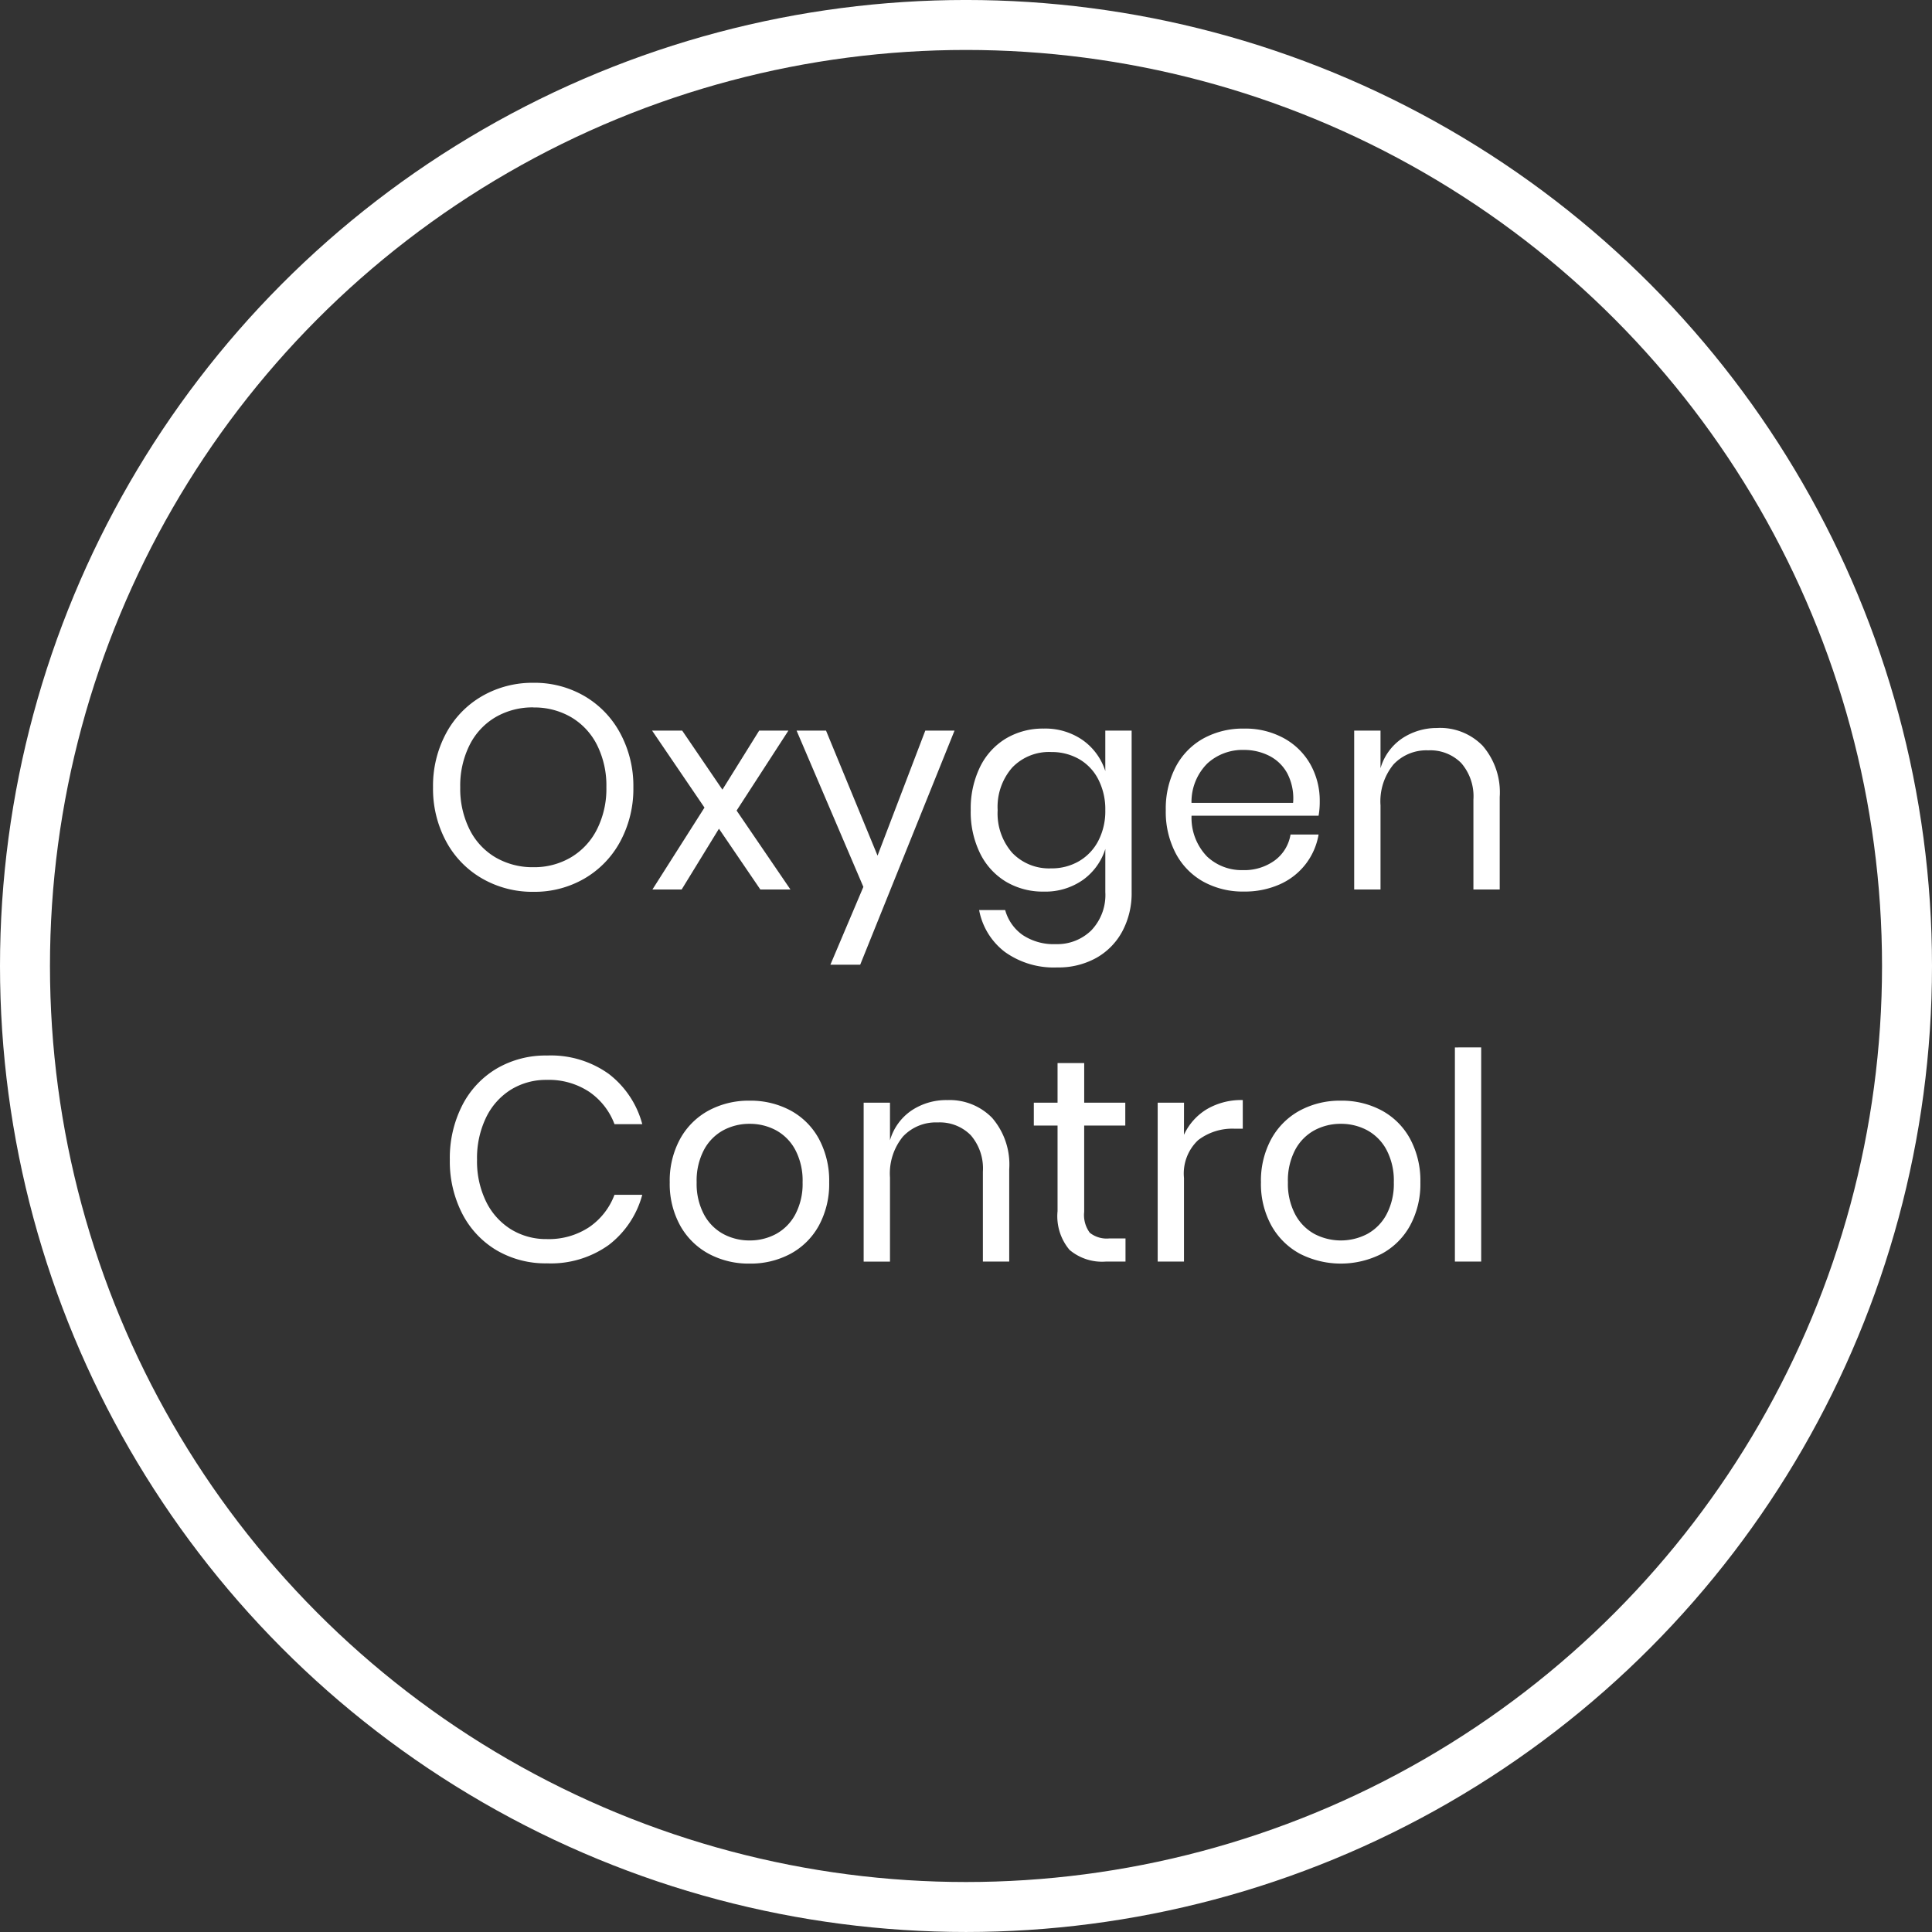
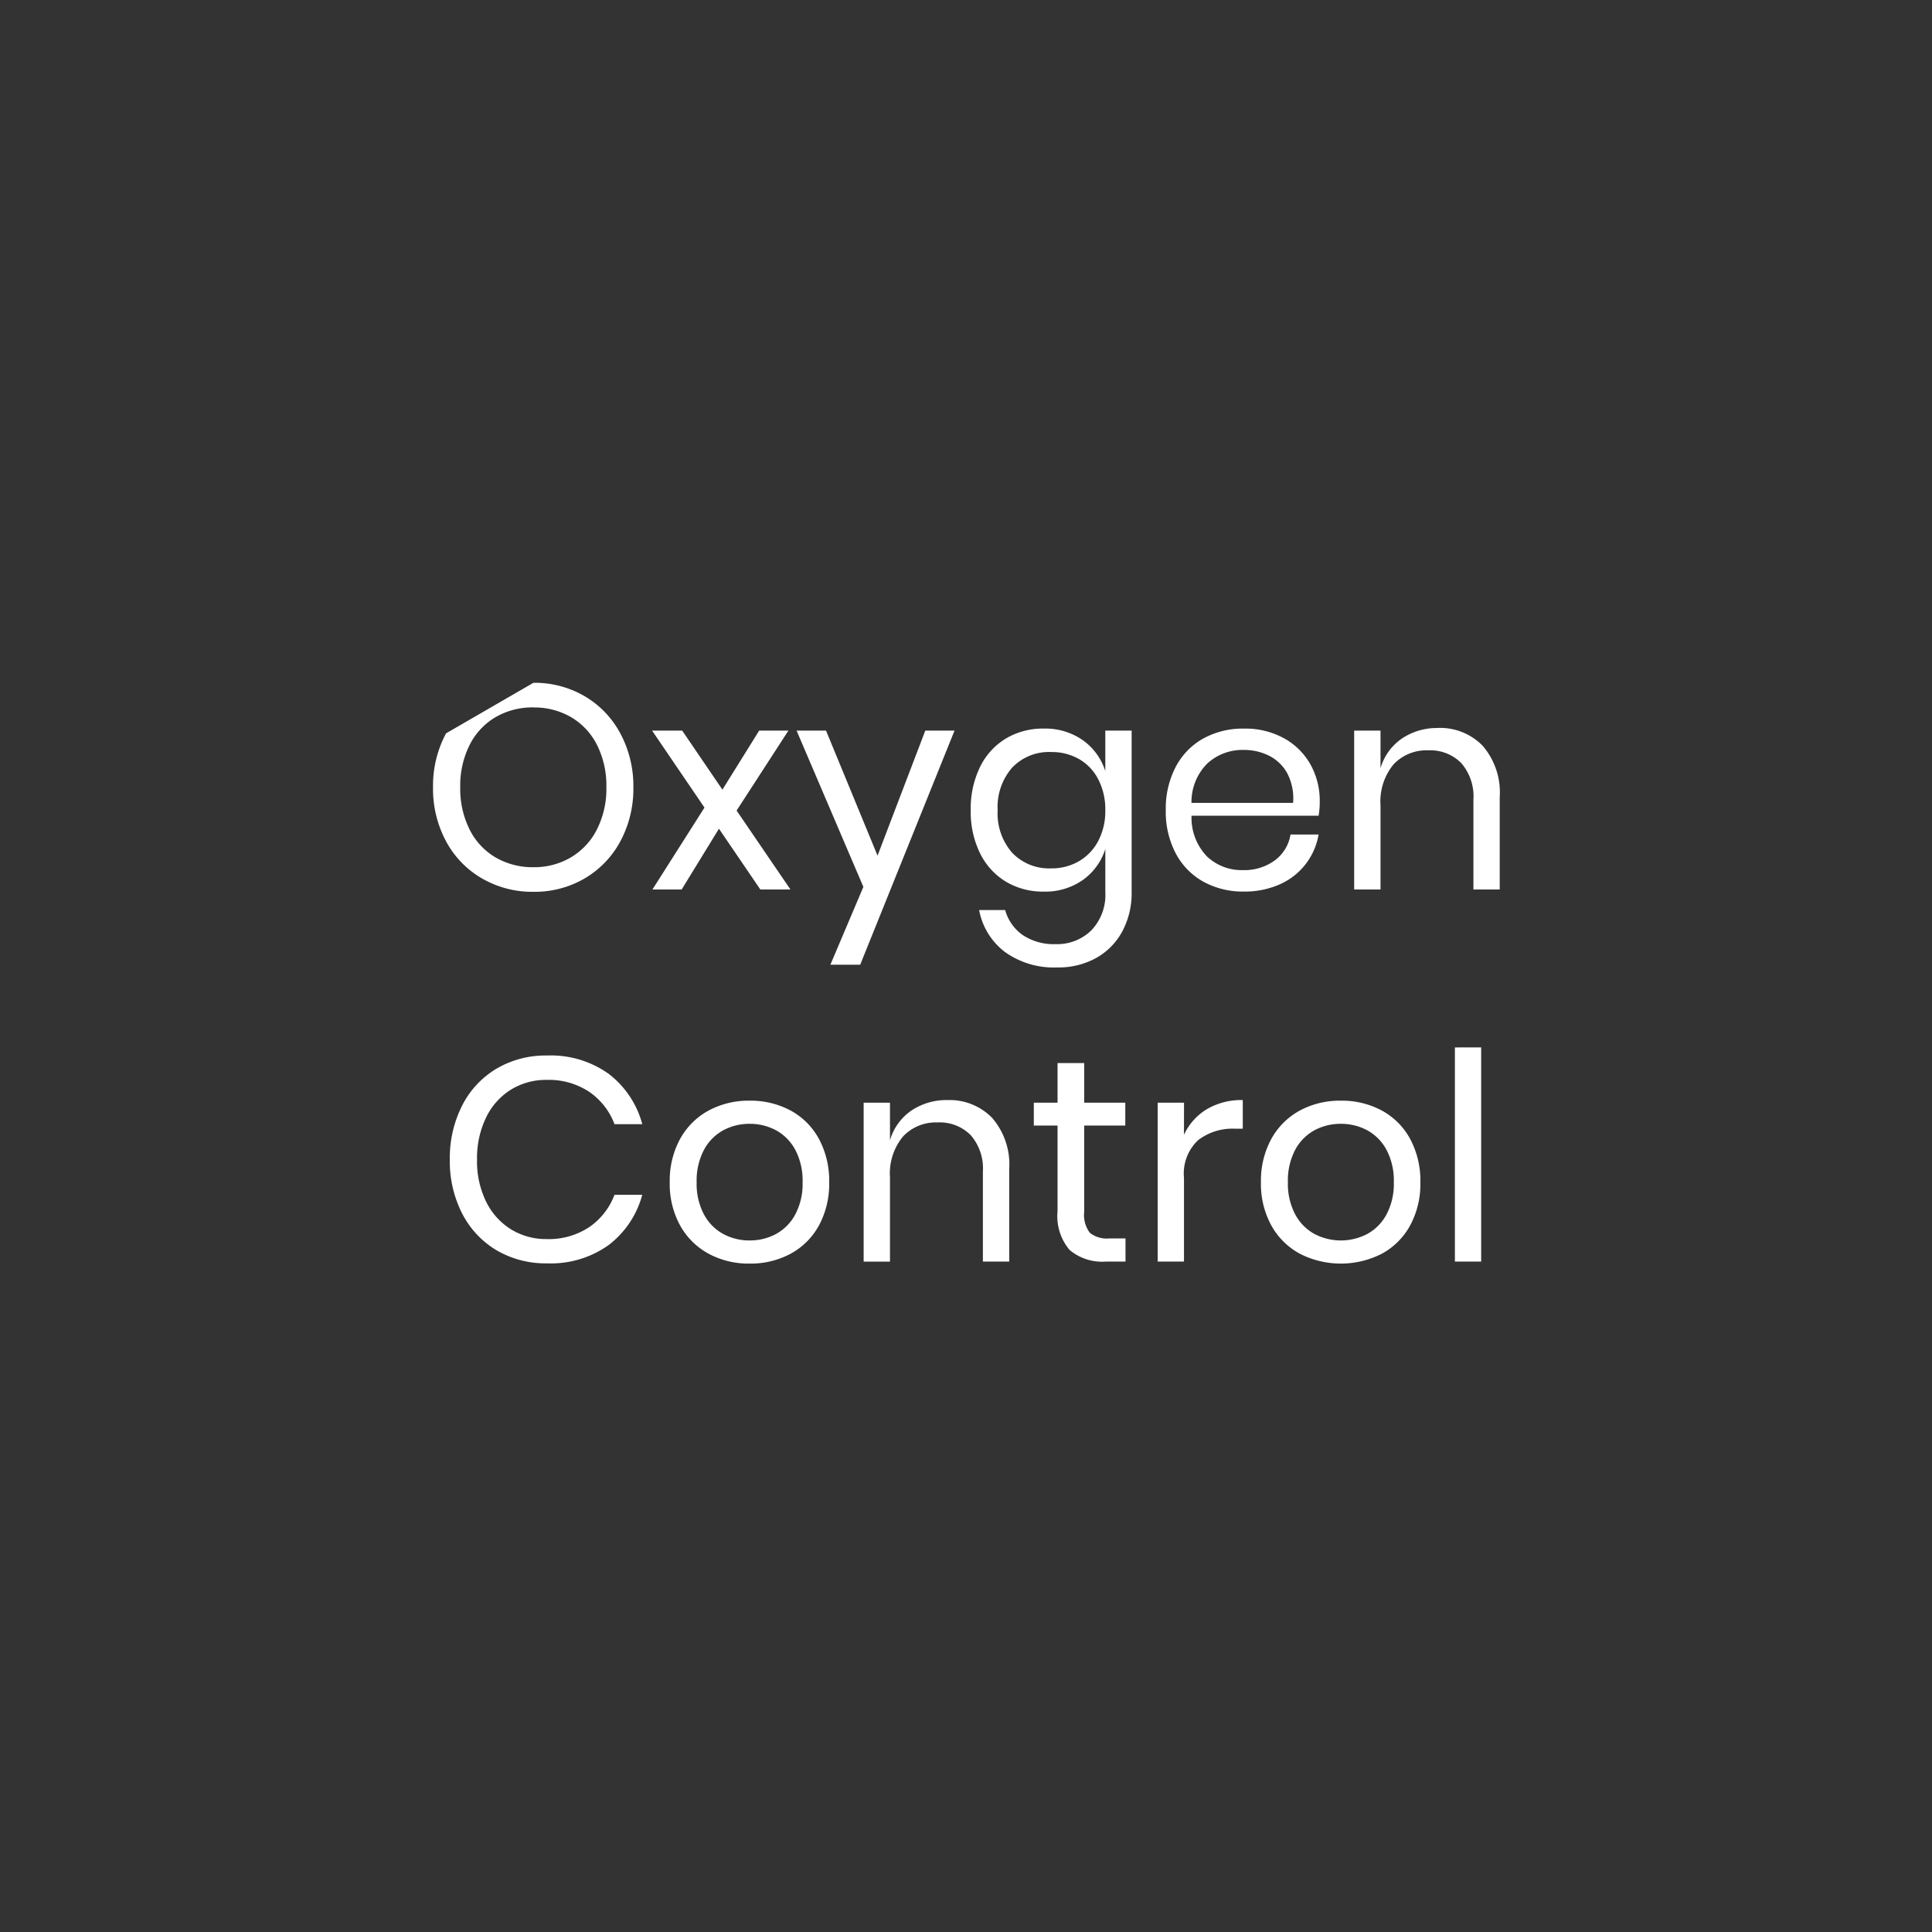
<svg xmlns="http://www.w3.org/2000/svg" viewBox="0 0 116 116" height="116" width="116">
  <rect x="0" y="0" width="116" height="116" fill="#333333" stroke="none" />
  <g transform="translate(19922 -14152.105)" data-name="组 44647" id="组_44647">
    <g stroke-width="3" stroke="#fff" fill="none" transform="translate(-19922 14152.104)" data-name="椭圆 620" id="椭圆_620">
      <circle stroke="none" r="58" cy="58" cx="58" />
-       <circle fill="none" r="56.5" cy="58" cx="58" />
    </g>
-     <path fill="#fff" transform="translate(-19870.072 14203.101)" d="M-19.9-10a5.952,5.952,0,0,1,3.067.8,5.688,5.688,0,0,1,2.146,2.233A6.656,6.656,0,0,1-13.9-3.723a6.656,6.656,0,0,1-.782,3.241A5.688,5.688,0,0,1-16.832,1.75a5.952,5.952,0,0,1-3.067.8,6.046,6.046,0,0,1-3.084-.8A5.652,5.652,0,0,1-25.146-.483a6.656,6.656,0,0,1-.782-3.241,6.656,6.656,0,0,1,.782-3.241A5.652,5.652,0,0,1-22.983-9.2,6.046,6.046,0,0,1-19.9-10Zm0,1.477a4.421,4.421,0,0,0-2.268.582A4.033,4.033,0,0,0-23.73-6.269a5.445,5.445,0,0,0-.565,2.546,5.458,5.458,0,0,0,.565,2.537A4.021,4.021,0,0,0-22.166.49a4.421,4.421,0,0,0,2.268.582,4.337,4.337,0,0,0,2.25-.591A4.092,4.092,0,0,0-16.085-1.2a5.405,5.405,0,0,0,.565-2.528,5.445,5.445,0,0,0-.565-2.546,4.033,4.033,0,0,0-1.564-1.668A4.387,4.387,0,0,0-19.9-8.519ZM-6.276,2.41-8.761-1.239-11,2.41h-1.755L-9.63-2.507l-3.145-4.622h1.807l2.415,3.545,2.207-3.545h1.755l-3.11,4.8L-4.469,2.41Zm3.944-9.539L.761.377,3.628-7.129H5.383L-.281,6.928h-1.79L-.09,2.254-4.1-7.129Zm13.067-.122a3.92,3.92,0,0,1,2.354.7A3.622,3.622,0,0,1,14.436-4.7V-7.129h1.581v9.7a4.841,4.841,0,0,1-.556,2.346,3.994,3.994,0,0,1-1.564,1.6,4.662,4.662,0,0,1-2.346.573,5.036,5.036,0,0,1-3.145-.93A4.1,4.1,0,0,1,6.86,3.644H8.424a2.708,2.708,0,0,0,1.051,1.5,3.365,3.365,0,0,0,1.99.547,2.918,2.918,0,0,0,2.129-.825,3.075,3.075,0,0,0,.843-2.3V-.022a3.622,3.622,0,0,1-1.347,1.859,3.92,3.92,0,0,1-2.354.7,4.324,4.324,0,0,1-2.259-.591A4.086,4.086,0,0,1,6.921.247a5.632,5.632,0,0,1-.565-2.6,5.686,5.686,0,0,1,.565-2.606,4.075,4.075,0,0,1,1.555-1.7A4.324,4.324,0,0,1,10.735-7.251Zm.452,1.407a3.062,3.062,0,0,0-2.337.93,3.584,3.584,0,0,0-.877,2.563A3.584,3.584,0,0,0,8.85.212a3.062,3.062,0,0,0,2.337.93A3.244,3.244,0,0,0,12.863.707,3.024,3.024,0,0,0,14.019-.518a3.872,3.872,0,0,0,.417-1.833,3.925,3.925,0,0,0-.417-1.842,2.953,2.953,0,0,0-1.155-1.225A3.3,3.3,0,0,0,11.187-5.843ZM27.311-2.889a4.709,4.709,0,0,1-.069.869H19.614a3.343,3.343,0,0,0,.93,2.45,3.033,3.033,0,0,0,2.146.817,3.1,3.1,0,0,0,1.92-.582,2.407,2.407,0,0,0,.947-1.555h1.685A4.007,4.007,0,0,1,26.469.881,4.012,4.012,0,0,1,24.914,2.1a5.15,5.15,0,0,1-2.155.434,4.912,4.912,0,0,1-2.433-.591A4.175,4.175,0,0,1,18.667.247a5.361,5.361,0,0,1-.6-2.6,5.412,5.412,0,0,1,.6-2.606,4.162,4.162,0,0,1,1.659-1.7,4.912,4.912,0,0,1,2.433-.591,4.8,4.8,0,0,1,2.424.591,4.068,4.068,0,0,1,1.581,1.581A4.45,4.45,0,0,1,27.311-2.889Zm-1.6.1a3.245,3.245,0,0,0-.348-1.772,2.541,2.541,0,0,0-1.095-1.06,3.333,3.333,0,0,0-1.512-.348,3.129,3.129,0,0,0-2.189.808,3.256,3.256,0,0,0-.956,2.372Zm8.688-4.5a3.562,3.562,0,0,1,2.693,1.069,4.283,4.283,0,0,1,1.025,3.084V2.41H36.538v-5.4a3.048,3.048,0,0,0-.73-2.189,2.609,2.609,0,0,0-1.981-.765,2.708,2.708,0,0,0-2.085.843,3.491,3.491,0,0,0-.782,2.459V2.41H29.379V-7.129H30.96V-4.87a3.25,3.25,0,0,1,1.295-1.79A3.753,3.753,0,0,1,34.4-7.285ZM-19.082,12.379a5.965,5.965,0,0,1,3.7,1.1A5.626,5.626,0,0,1-13.365,16.5h-1.668a4.085,4.085,0,0,0-1.512-1.937,4.381,4.381,0,0,0-2.554-.721,4.015,4.015,0,0,0-2.146.582,4.033,4.033,0,0,0-1.494,1.668,5.588,5.588,0,0,0-.547,2.546,5.493,5.493,0,0,0,.547,2.519,4.045,4.045,0,0,0,1.494,1.659A4.015,4.015,0,0,0-19.1,23.4a4.381,4.381,0,0,0,2.554-.721,4.085,4.085,0,0,0,1.512-1.937h1.668a5.626,5.626,0,0,1-2.016,3.015,5.965,5.965,0,0,1-3.7,1.1,5.8,5.8,0,0,1-3.041-.791,5.45,5.45,0,0,1-2.059-2.207,6.867,6.867,0,0,1-.738-3.223,6.958,6.958,0,0,1,.738-3.249,5.437,5.437,0,0,1,2.059-2.215A5.8,5.8,0,0,1-19.082,12.379ZM-6.919,15.09a5.061,5.061,0,0,1,2.459.591,4.228,4.228,0,0,1,1.7,1.7,5.288,5.288,0,0,1,.617,2.606,5.238,5.238,0,0,1-.617,2.6,4.242,4.242,0,0,1-1.7,1.694,5.061,5.061,0,0,1-2.459.591,5.061,5.061,0,0,1-2.459-.591,4.3,4.3,0,0,1-1.712-1.694,5.18,5.18,0,0,1-.626-2.6,5.229,5.229,0,0,1,.626-2.606,4.284,4.284,0,0,1,1.712-1.7A5.061,5.061,0,0,1-6.919,15.09Zm0,1.39a3.305,3.305,0,0,0-1.573.382,2.874,2.874,0,0,0-1.164,1.173A3.95,3.95,0,0,0-10.1,19.99a3.912,3.912,0,0,0,.443,1.937A2.874,2.874,0,0,0-8.491,23.1a3.305,3.305,0,0,0,1.573.382A3.305,3.305,0,0,0-5.346,23.1a2.874,2.874,0,0,0,1.164-1.173,3.912,3.912,0,0,0,.443-1.937,3.95,3.95,0,0,0-.443-1.955,2.874,2.874,0,0,0-1.164-1.173A3.305,3.305,0,0,0-6.919,16.48ZM4.949,15.055a3.562,3.562,0,0,1,2.693,1.069,4.283,4.283,0,0,1,1.025,3.084v5.543H7.086v-5.4a3.048,3.048,0,0,0-.73-2.189,2.609,2.609,0,0,0-1.981-.765,2.708,2.708,0,0,0-2.085.843,3.491,3.491,0,0,0-.782,2.459v5.056H-.073V15.211H1.508V17.47A3.25,3.25,0,0,1,2.8,15.68,3.753,3.753,0,0,1,4.949,15.055Zm10.7,8.306v1.39H14.471a3.034,3.034,0,0,1-2.181-.7,3.139,3.139,0,0,1-.721-2.328V16.584H10.144V15.211h1.425v-2.38h1.6v2.38h2.467v1.373H13.168v5.178a1.784,1.784,0,0,0,.339,1.26,1.631,1.631,0,0,0,1.173.339Zm3.51-6.221A3.508,3.508,0,0,1,20.535,15.6a4.08,4.08,0,0,1,2.155-.547v1.72H22.2a3.379,3.379,0,0,0-2.189.686,2.748,2.748,0,0,0-.851,2.268v5.022H17.581V15.211h1.581Zm9.418-2.05a5.061,5.061,0,0,1,2.459.591,4.228,4.228,0,0,1,1.7,1.7,5.288,5.288,0,0,1,.617,2.606,5.238,5.238,0,0,1-.617,2.6,4.242,4.242,0,0,1-1.7,1.694,5.412,5.412,0,0,1-4.917,0,4.3,4.3,0,0,1-1.712-1.694,5.18,5.18,0,0,1-.626-2.6,5.229,5.229,0,0,1,.626-2.606,4.284,4.284,0,0,1,1.712-1.7A5.061,5.061,0,0,1,28.58,15.09Zm0,1.39a3.305,3.305,0,0,0-1.573.382,2.874,2.874,0,0,0-1.164,1.173A3.95,3.95,0,0,0,25.4,19.99a3.912,3.912,0,0,0,.443,1.937A2.874,2.874,0,0,0,27.007,23.1a3.426,3.426,0,0,0,3.145,0,2.874,2.874,0,0,0,1.164-1.173,3.912,3.912,0,0,0,.443-1.937,3.95,3.95,0,0,0-.443-1.955,2.874,2.874,0,0,0-1.164-1.173A3.305,3.305,0,0,0,28.58,16.48Zm8.427-4.587V24.751H35.426V11.893Z" data-name="路径 70582" id="路径_70582" />
+     <path fill="#fff" transform="translate(-19870.072 14203.101)" d="M-19.9-10a5.952,5.952,0,0,1,3.067.8,5.688,5.688,0,0,1,2.146,2.233A6.656,6.656,0,0,1-13.9-3.723a6.656,6.656,0,0,1-.782,3.241A5.688,5.688,0,0,1-16.832,1.75a5.952,5.952,0,0,1-3.067.8,6.046,6.046,0,0,1-3.084-.8A5.652,5.652,0,0,1-25.146-.483a6.656,6.656,0,0,1-.782-3.241,6.656,6.656,0,0,1,.782-3.241Zm0,1.477a4.421,4.421,0,0,0-2.268.582A4.033,4.033,0,0,0-23.73-6.269a5.445,5.445,0,0,0-.565,2.546,5.458,5.458,0,0,0,.565,2.537A4.021,4.021,0,0,0-22.166.49a4.421,4.421,0,0,0,2.268.582,4.337,4.337,0,0,0,2.25-.591A4.092,4.092,0,0,0-16.085-1.2a5.405,5.405,0,0,0,.565-2.528,5.445,5.445,0,0,0-.565-2.546,4.033,4.033,0,0,0-1.564-1.668A4.387,4.387,0,0,0-19.9-8.519ZM-6.276,2.41-8.761-1.239-11,2.41h-1.755L-9.63-2.507l-3.145-4.622h1.807l2.415,3.545,2.207-3.545h1.755l-3.11,4.8L-4.469,2.41Zm3.944-9.539L.761.377,3.628-7.129H5.383L-.281,6.928h-1.79L-.09,2.254-4.1-7.129Zm13.067-.122a3.92,3.92,0,0,1,2.354.7A3.622,3.622,0,0,1,14.436-4.7V-7.129h1.581v9.7a4.841,4.841,0,0,1-.556,2.346,3.994,3.994,0,0,1-1.564,1.6,4.662,4.662,0,0,1-2.346.573,5.036,5.036,0,0,1-3.145-.93A4.1,4.1,0,0,1,6.86,3.644H8.424a2.708,2.708,0,0,0,1.051,1.5,3.365,3.365,0,0,0,1.99.547,2.918,2.918,0,0,0,2.129-.825,3.075,3.075,0,0,0,.843-2.3V-.022a3.622,3.622,0,0,1-1.347,1.859,3.92,3.92,0,0,1-2.354.7,4.324,4.324,0,0,1-2.259-.591A4.086,4.086,0,0,1,6.921.247a5.632,5.632,0,0,1-.565-2.6,5.686,5.686,0,0,1,.565-2.606,4.075,4.075,0,0,1,1.555-1.7A4.324,4.324,0,0,1,10.735-7.251Zm.452,1.407a3.062,3.062,0,0,0-2.337.93,3.584,3.584,0,0,0-.877,2.563A3.584,3.584,0,0,0,8.85.212a3.062,3.062,0,0,0,2.337.93A3.244,3.244,0,0,0,12.863.707,3.024,3.024,0,0,0,14.019-.518a3.872,3.872,0,0,0,.417-1.833,3.925,3.925,0,0,0-.417-1.842,2.953,2.953,0,0,0-1.155-1.225A3.3,3.3,0,0,0,11.187-5.843ZM27.311-2.889a4.709,4.709,0,0,1-.069.869H19.614a3.343,3.343,0,0,0,.93,2.45,3.033,3.033,0,0,0,2.146.817,3.1,3.1,0,0,0,1.92-.582,2.407,2.407,0,0,0,.947-1.555h1.685A4.007,4.007,0,0,1,26.469.881,4.012,4.012,0,0,1,24.914,2.1a5.15,5.15,0,0,1-2.155.434,4.912,4.912,0,0,1-2.433-.591A4.175,4.175,0,0,1,18.667.247a5.361,5.361,0,0,1-.6-2.6,5.412,5.412,0,0,1,.6-2.606,4.162,4.162,0,0,1,1.659-1.7,4.912,4.912,0,0,1,2.433-.591,4.8,4.8,0,0,1,2.424.591,4.068,4.068,0,0,1,1.581,1.581A4.45,4.45,0,0,1,27.311-2.889Zm-1.6.1a3.245,3.245,0,0,0-.348-1.772,2.541,2.541,0,0,0-1.095-1.06,3.333,3.333,0,0,0-1.512-.348,3.129,3.129,0,0,0-2.189.808,3.256,3.256,0,0,0-.956,2.372Zm8.688-4.5a3.562,3.562,0,0,1,2.693,1.069,4.283,4.283,0,0,1,1.025,3.084V2.41H36.538v-5.4a3.048,3.048,0,0,0-.73-2.189,2.609,2.609,0,0,0-1.981-.765,2.708,2.708,0,0,0-2.085.843,3.491,3.491,0,0,0-.782,2.459V2.41H29.379V-7.129H30.96V-4.87a3.25,3.25,0,0,1,1.295-1.79A3.753,3.753,0,0,1,34.4-7.285ZM-19.082,12.379a5.965,5.965,0,0,1,3.7,1.1A5.626,5.626,0,0,1-13.365,16.5h-1.668a4.085,4.085,0,0,0-1.512-1.937,4.381,4.381,0,0,0-2.554-.721,4.015,4.015,0,0,0-2.146.582,4.033,4.033,0,0,0-1.494,1.668,5.588,5.588,0,0,0-.547,2.546,5.493,5.493,0,0,0,.547,2.519,4.045,4.045,0,0,0,1.494,1.659A4.015,4.015,0,0,0-19.1,23.4a4.381,4.381,0,0,0,2.554-.721,4.085,4.085,0,0,0,1.512-1.937h1.668a5.626,5.626,0,0,1-2.016,3.015,5.965,5.965,0,0,1-3.7,1.1,5.8,5.8,0,0,1-3.041-.791,5.45,5.45,0,0,1-2.059-2.207,6.867,6.867,0,0,1-.738-3.223,6.958,6.958,0,0,1,.738-3.249,5.437,5.437,0,0,1,2.059-2.215A5.8,5.8,0,0,1-19.082,12.379ZM-6.919,15.09a5.061,5.061,0,0,1,2.459.591,4.228,4.228,0,0,1,1.7,1.7,5.288,5.288,0,0,1,.617,2.606,5.238,5.238,0,0,1-.617,2.6,4.242,4.242,0,0,1-1.7,1.694,5.061,5.061,0,0,1-2.459.591,5.061,5.061,0,0,1-2.459-.591,4.3,4.3,0,0,1-1.712-1.694,5.18,5.18,0,0,1-.626-2.6,5.229,5.229,0,0,1,.626-2.606,4.284,4.284,0,0,1,1.712-1.7A5.061,5.061,0,0,1-6.919,15.09Zm0,1.39a3.305,3.305,0,0,0-1.573.382,2.874,2.874,0,0,0-1.164,1.173A3.95,3.95,0,0,0-10.1,19.99a3.912,3.912,0,0,0,.443,1.937A2.874,2.874,0,0,0-8.491,23.1a3.305,3.305,0,0,0,1.573.382A3.305,3.305,0,0,0-5.346,23.1a2.874,2.874,0,0,0,1.164-1.173,3.912,3.912,0,0,0,.443-1.937,3.95,3.95,0,0,0-.443-1.955,2.874,2.874,0,0,0-1.164-1.173A3.305,3.305,0,0,0-6.919,16.48ZM4.949,15.055a3.562,3.562,0,0,1,2.693,1.069,4.283,4.283,0,0,1,1.025,3.084v5.543H7.086v-5.4a3.048,3.048,0,0,0-.73-2.189,2.609,2.609,0,0,0-1.981-.765,2.708,2.708,0,0,0-2.085.843,3.491,3.491,0,0,0-.782,2.459v5.056H-.073V15.211H1.508V17.47A3.25,3.25,0,0,1,2.8,15.68,3.753,3.753,0,0,1,4.949,15.055Zm10.7,8.306v1.39H14.471a3.034,3.034,0,0,1-2.181-.7,3.139,3.139,0,0,1-.721-2.328V16.584H10.144V15.211h1.425v-2.38h1.6v2.38h2.467v1.373H13.168v5.178a1.784,1.784,0,0,0,.339,1.26,1.631,1.631,0,0,0,1.173.339Zm3.51-6.221A3.508,3.508,0,0,1,20.535,15.6a4.08,4.08,0,0,1,2.155-.547v1.72H22.2a3.379,3.379,0,0,0-2.189.686,2.748,2.748,0,0,0-.851,2.268v5.022H17.581V15.211h1.581Zm9.418-2.05a5.061,5.061,0,0,1,2.459.591,4.228,4.228,0,0,1,1.7,1.7,5.288,5.288,0,0,1,.617,2.606,5.238,5.238,0,0,1-.617,2.6,4.242,4.242,0,0,1-1.7,1.694,5.412,5.412,0,0,1-4.917,0,4.3,4.3,0,0,1-1.712-1.694,5.18,5.18,0,0,1-.626-2.6,5.229,5.229,0,0,1,.626-2.606,4.284,4.284,0,0,1,1.712-1.7A5.061,5.061,0,0,1,28.58,15.09Zm0,1.39a3.305,3.305,0,0,0-1.573.382,2.874,2.874,0,0,0-1.164,1.173A3.95,3.95,0,0,0,25.4,19.99a3.912,3.912,0,0,0,.443,1.937A2.874,2.874,0,0,0,27.007,23.1a3.426,3.426,0,0,0,3.145,0,2.874,2.874,0,0,0,1.164-1.173,3.912,3.912,0,0,0,.443-1.937,3.95,3.95,0,0,0-.443-1.955,2.874,2.874,0,0,0-1.164-1.173A3.305,3.305,0,0,0,28.58,16.48Zm8.427-4.587V24.751H35.426V11.893Z" data-name="路径 70582" id="路径_70582" />
  </g>
</svg>